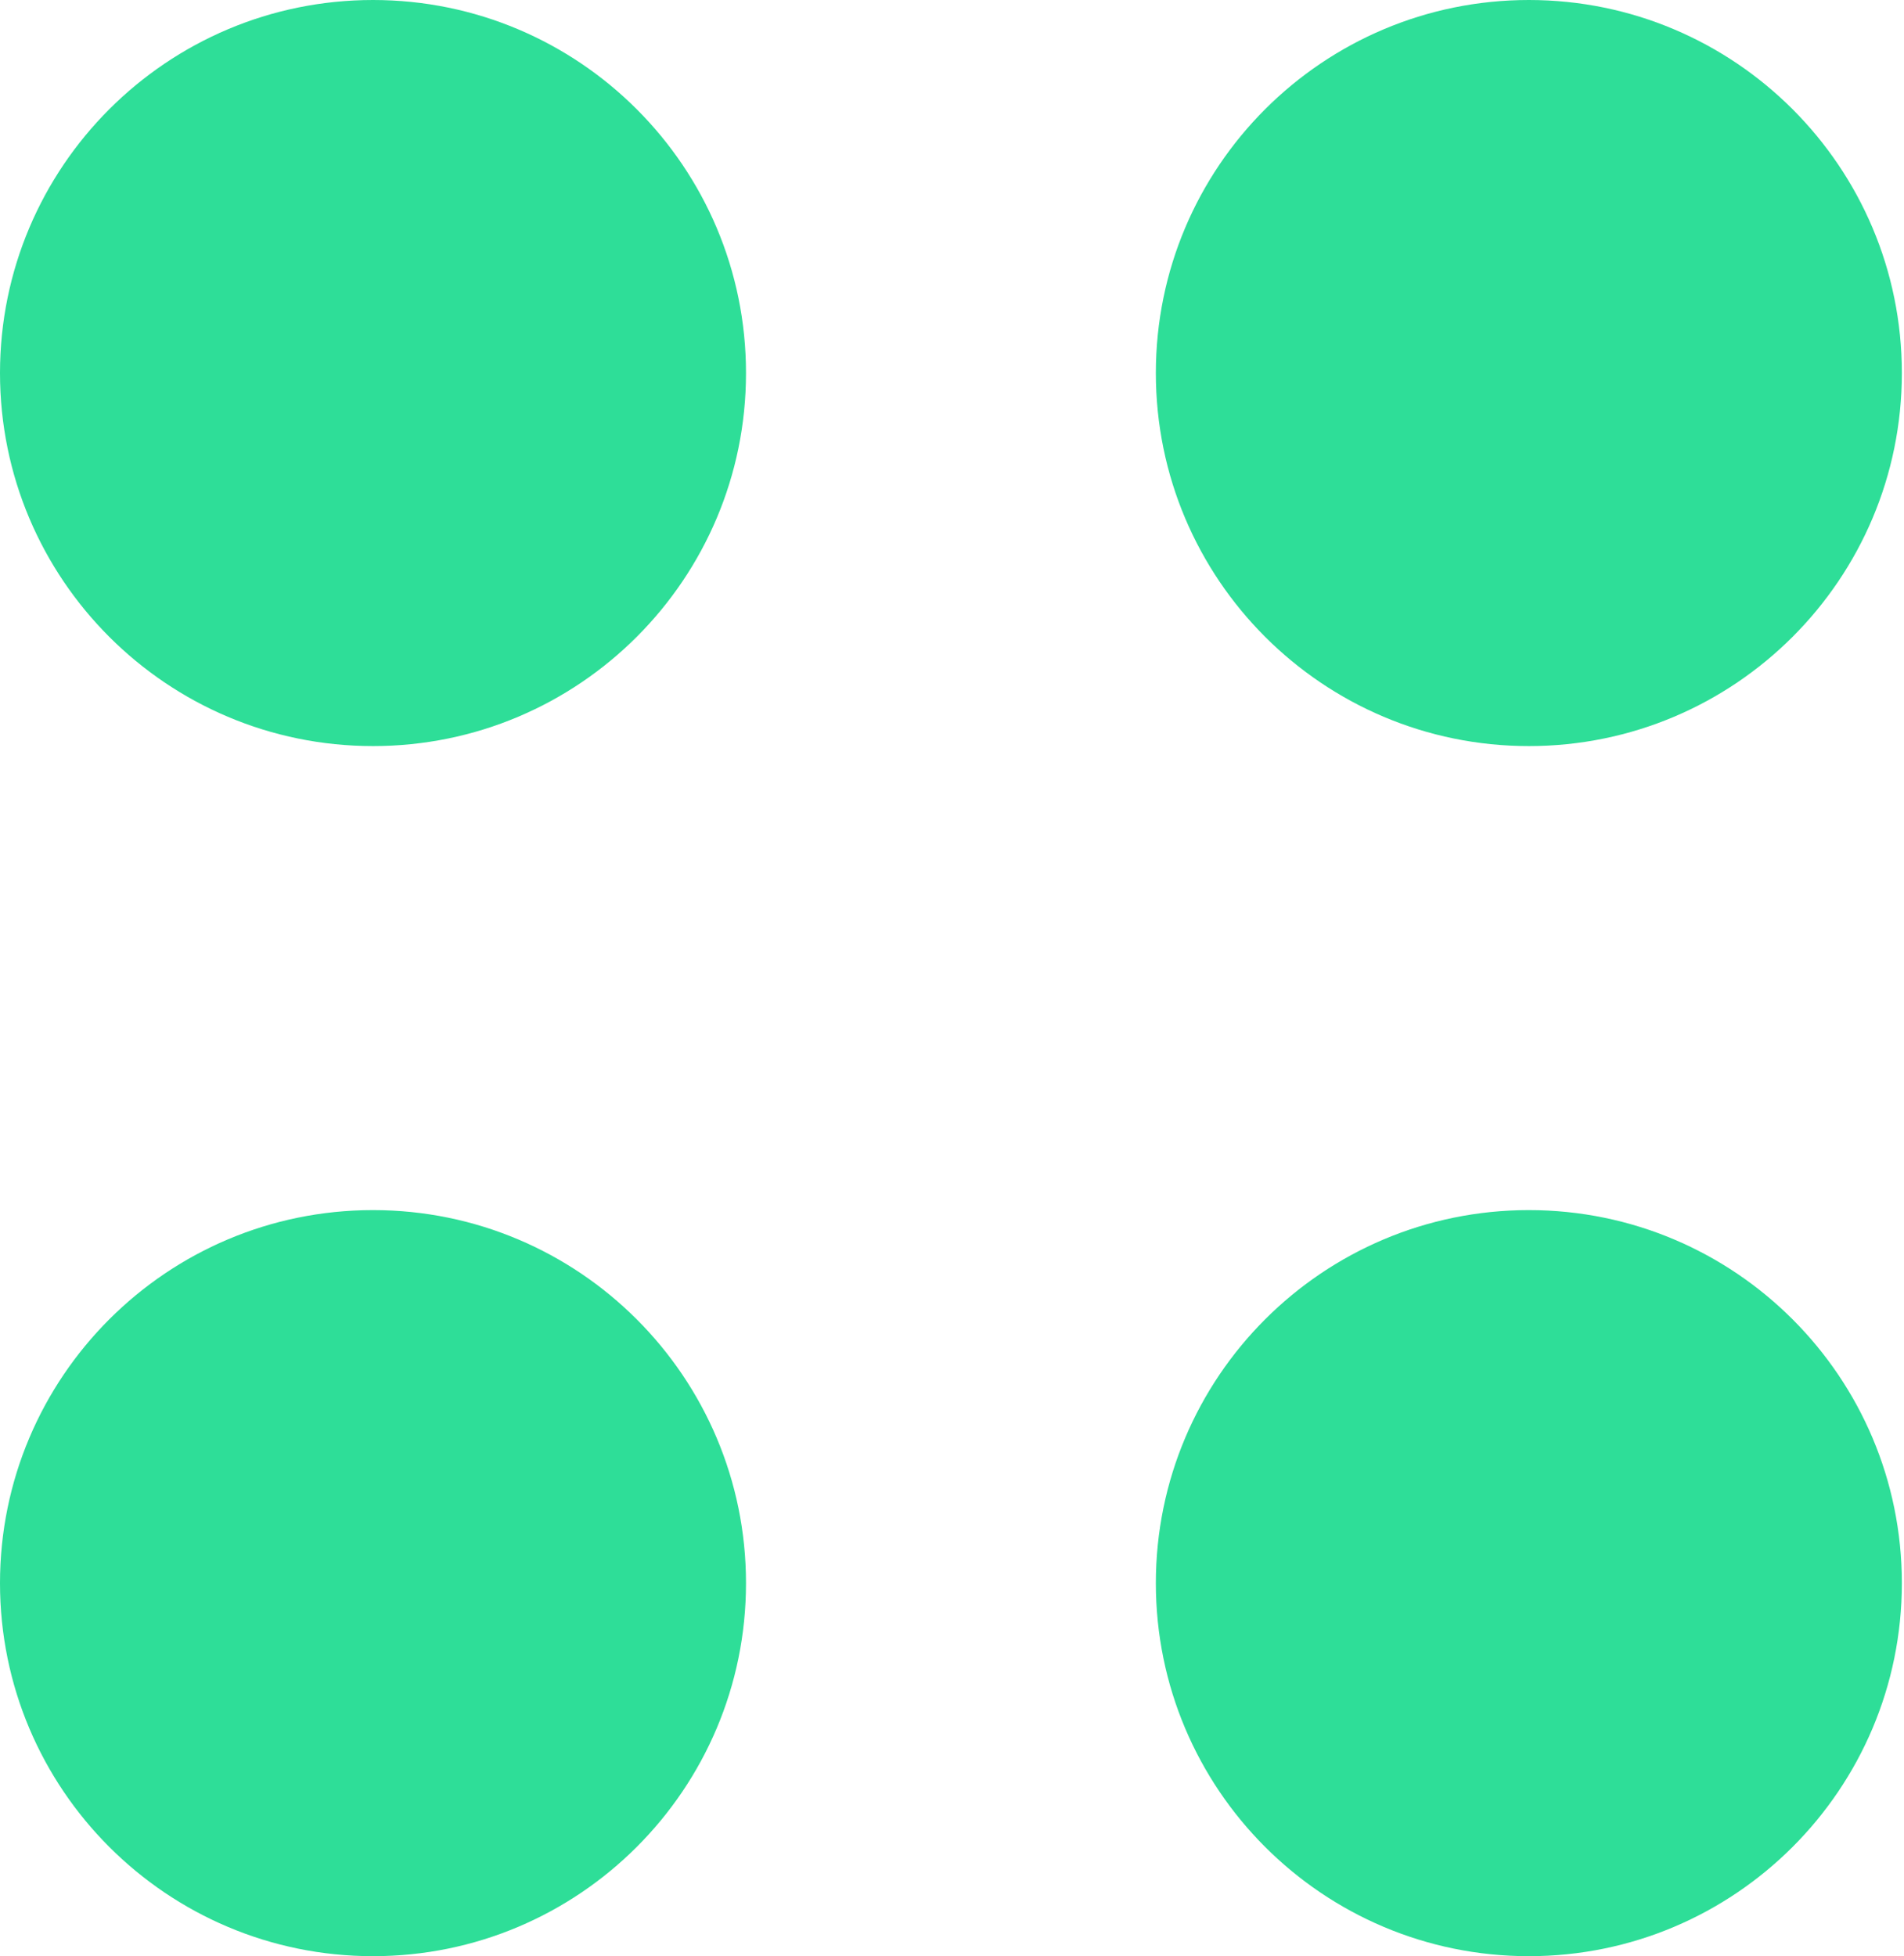
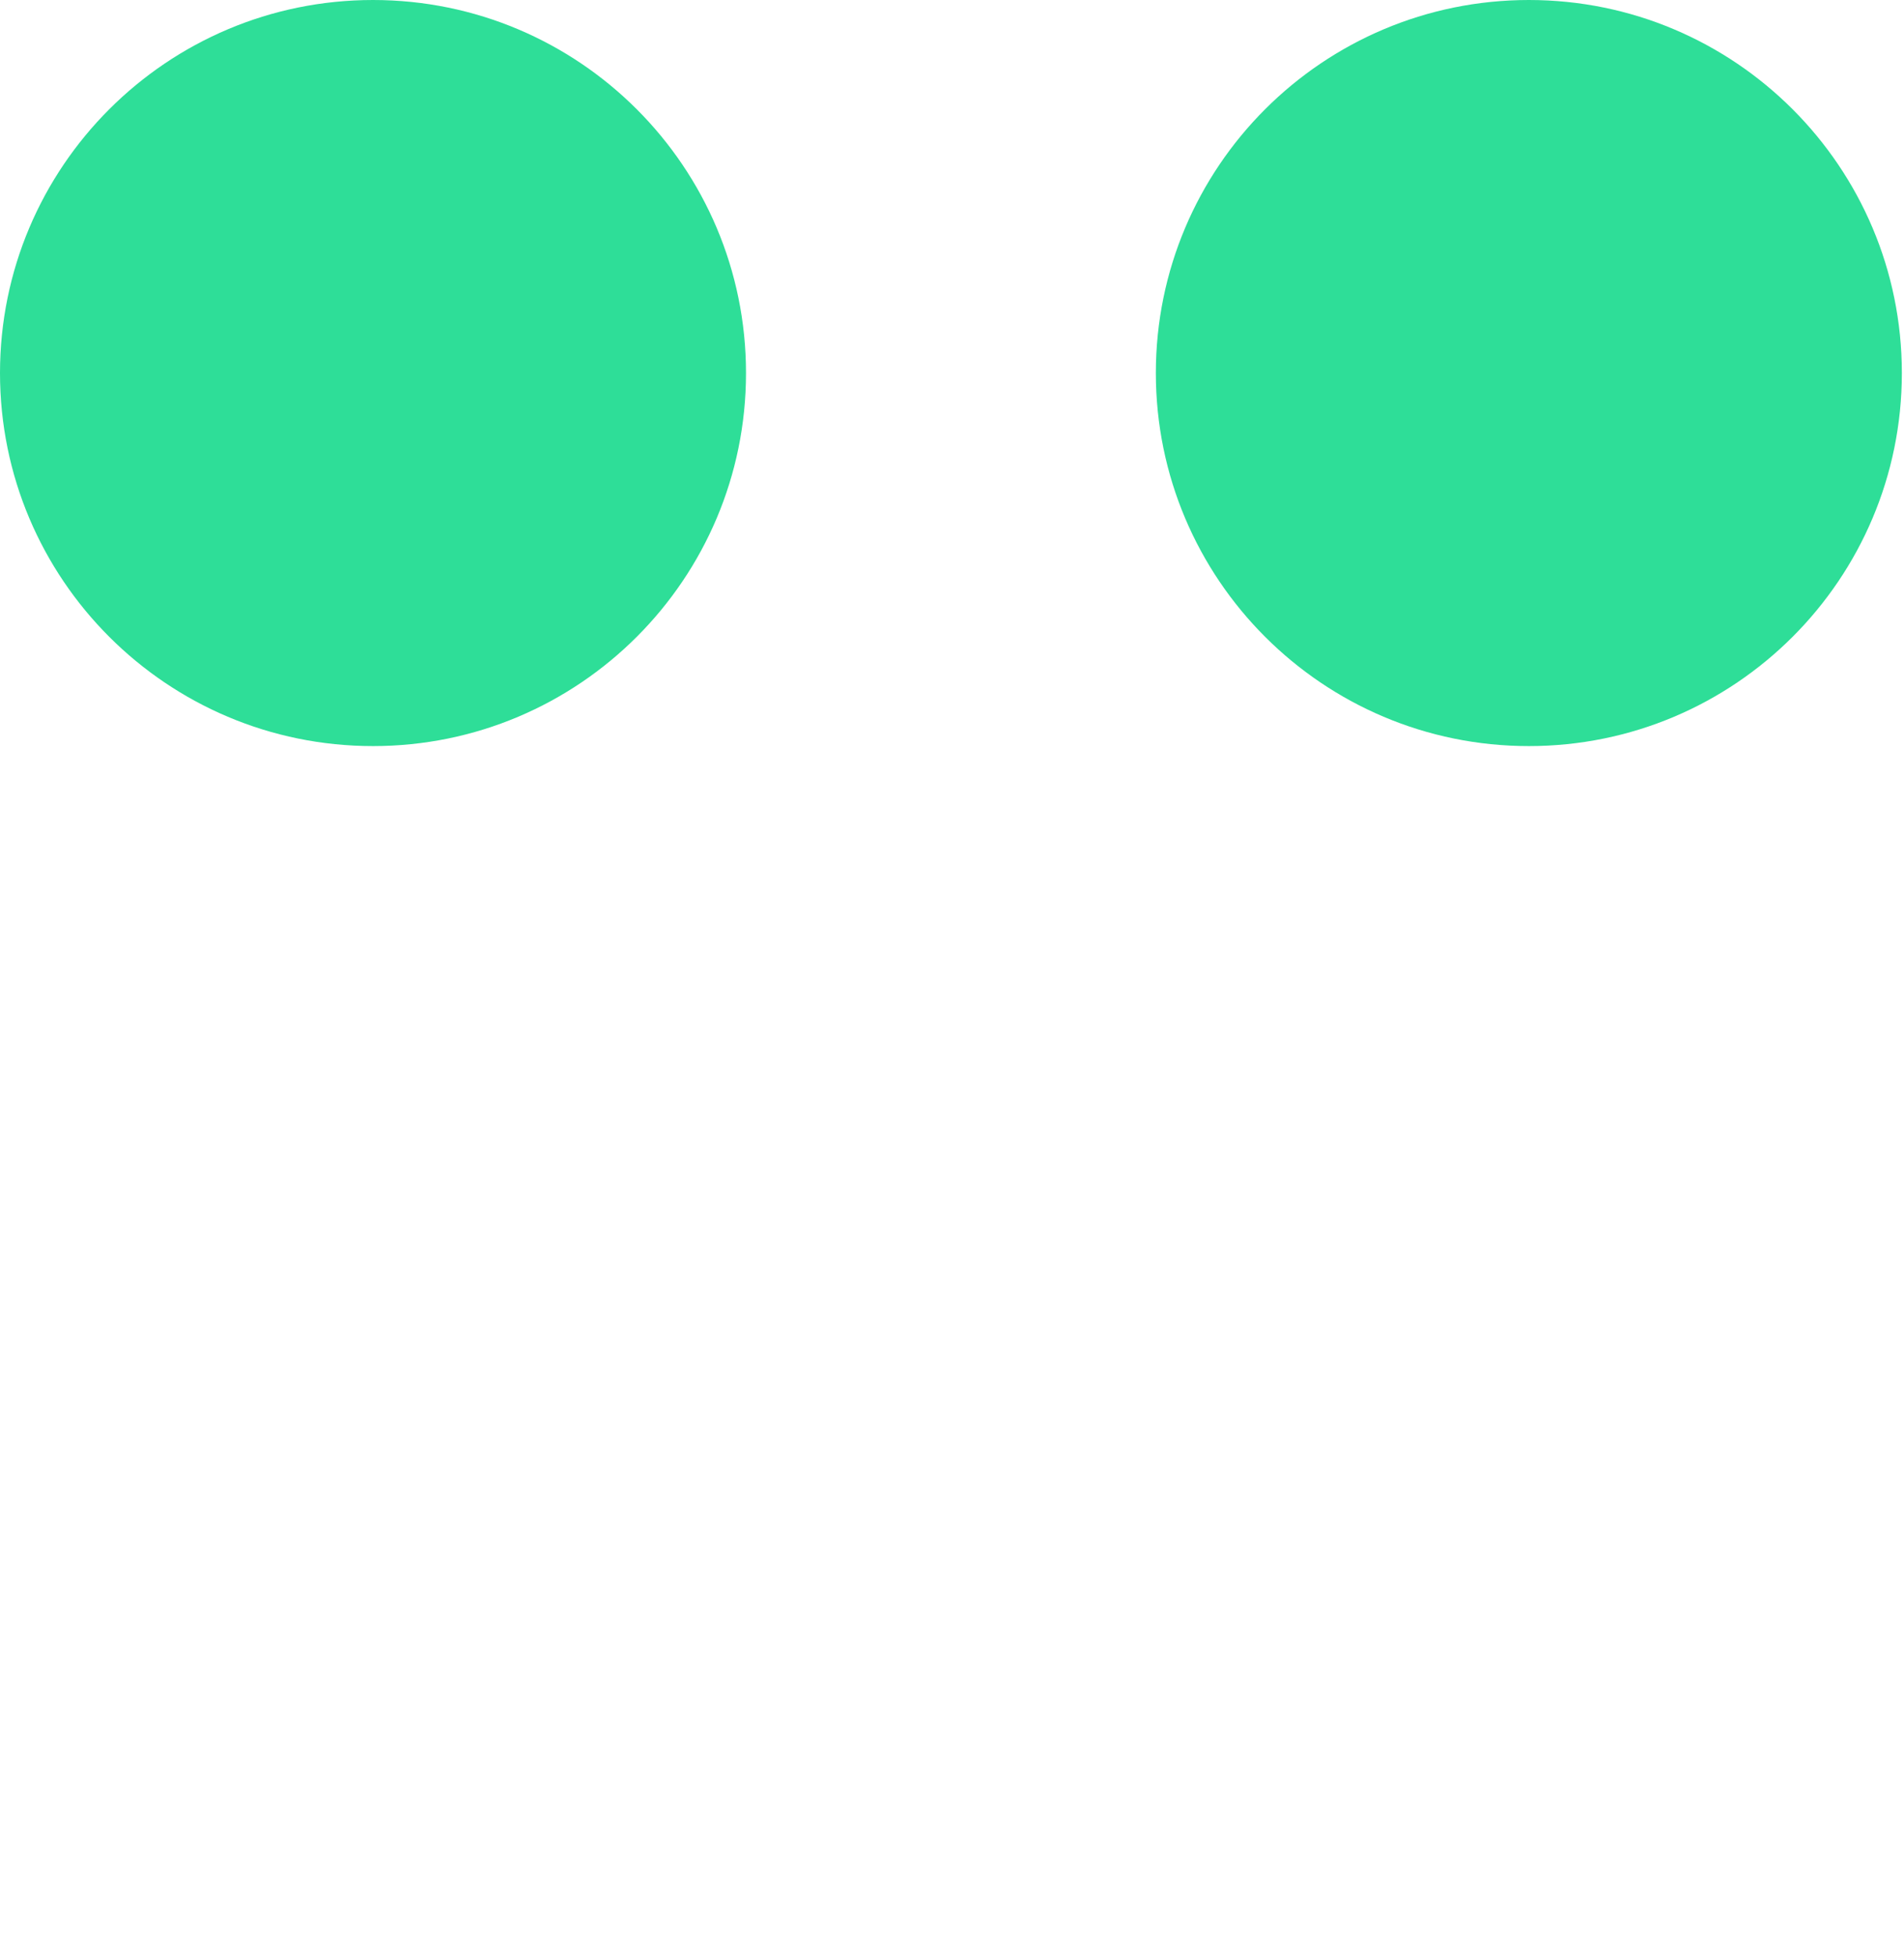
<svg xmlns="http://www.w3.org/2000/svg" width="403" height="414" viewBox="0 0 403 414" fill="none">
  <path d="M323.597 157.899C367.2 157.899 402.546 122.552 402.546 78.949C402.546 35.347 367.2 0 323.597 0C279.994 0 244.647 35.347 244.647 78.949C244.647 122.552 279.994 157.899 323.597 157.899Z" fill="#2EDE98" />
-   <path d="M323.597 414C367.2 414 402.546 378.653 402.546 335.05C402.546 291.448 367.2 256.101 323.597 256.101C279.994 256.101 244.647 291.448 244.647 335.05C244.647 378.653 279.994 414 323.597 414Z" fill="#2EDE98" />
  <path d="M78.95 157.899C122.552 157.899 157.899 122.552 157.899 78.949C157.899 35.347 122.552 0 78.95 0C35.347 0 0 35.347 0 78.949C0 122.552 35.347 157.899 78.95 157.899Z" fill="#2EDE98" />
-   <path d="M78.95 414C122.553 414 157.899 378.653 157.899 335.05C157.899 291.448 122.553 256.101 78.95 256.101C35.347 256.101 0 291.448 0 335.05C0 378.653 35.347 414 78.95 414Z" fill="#2EDE98" />
</svg>